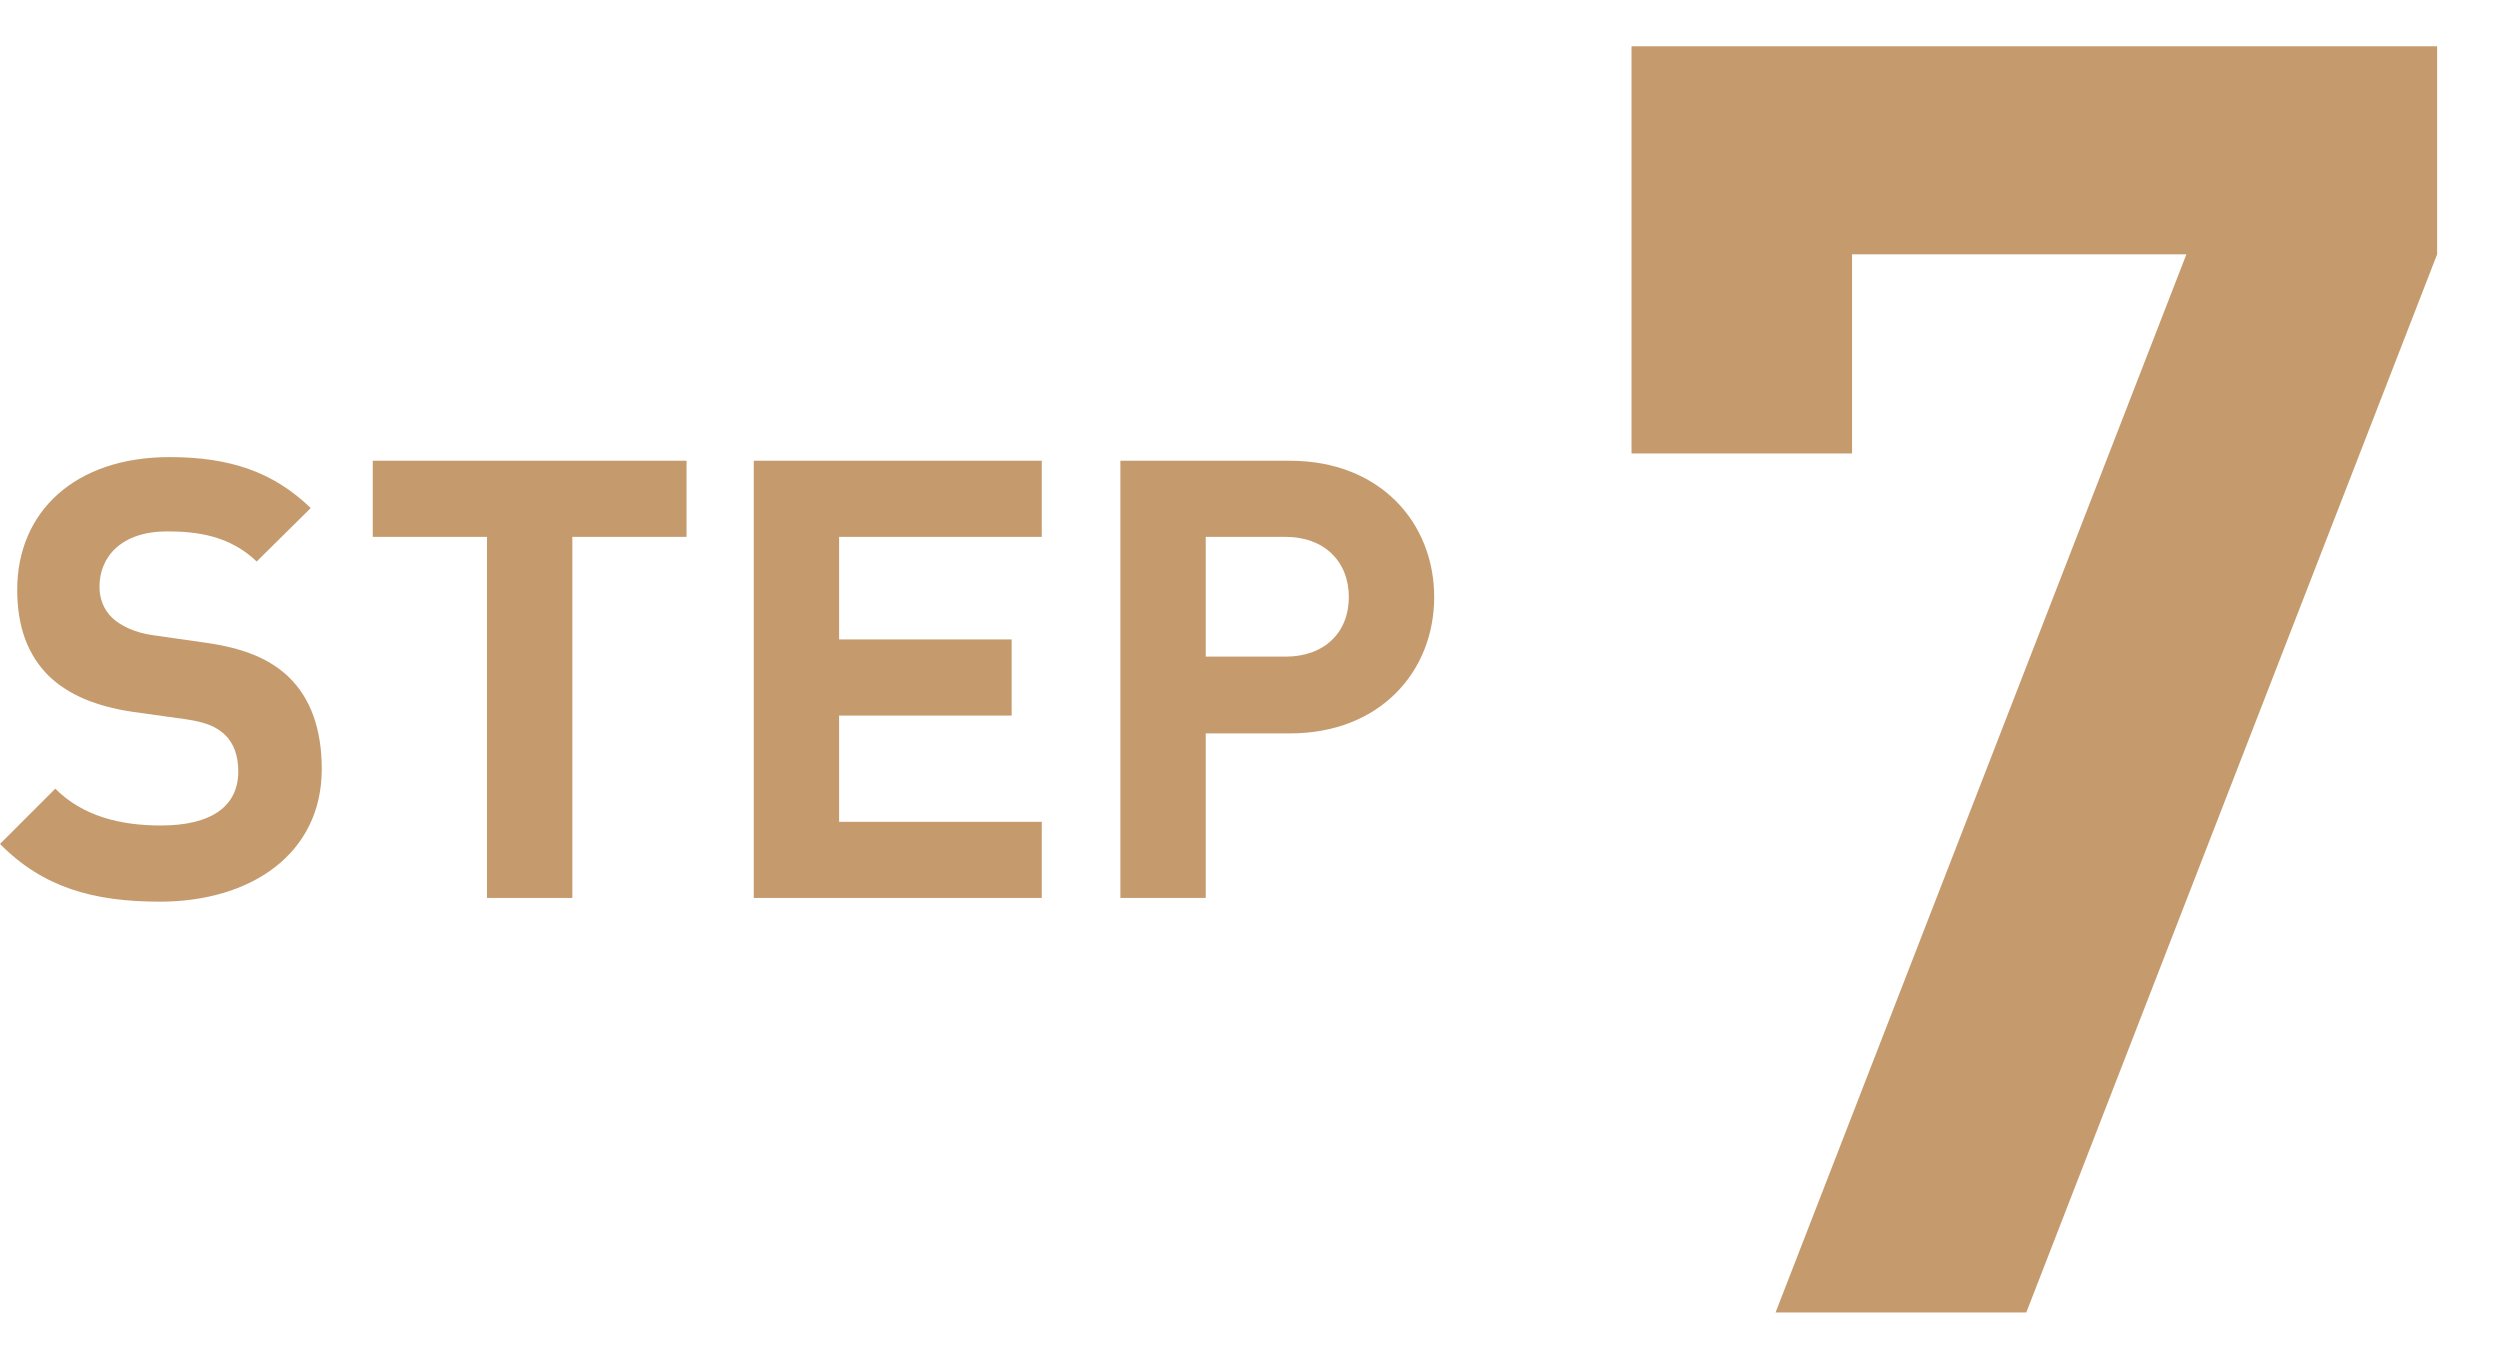
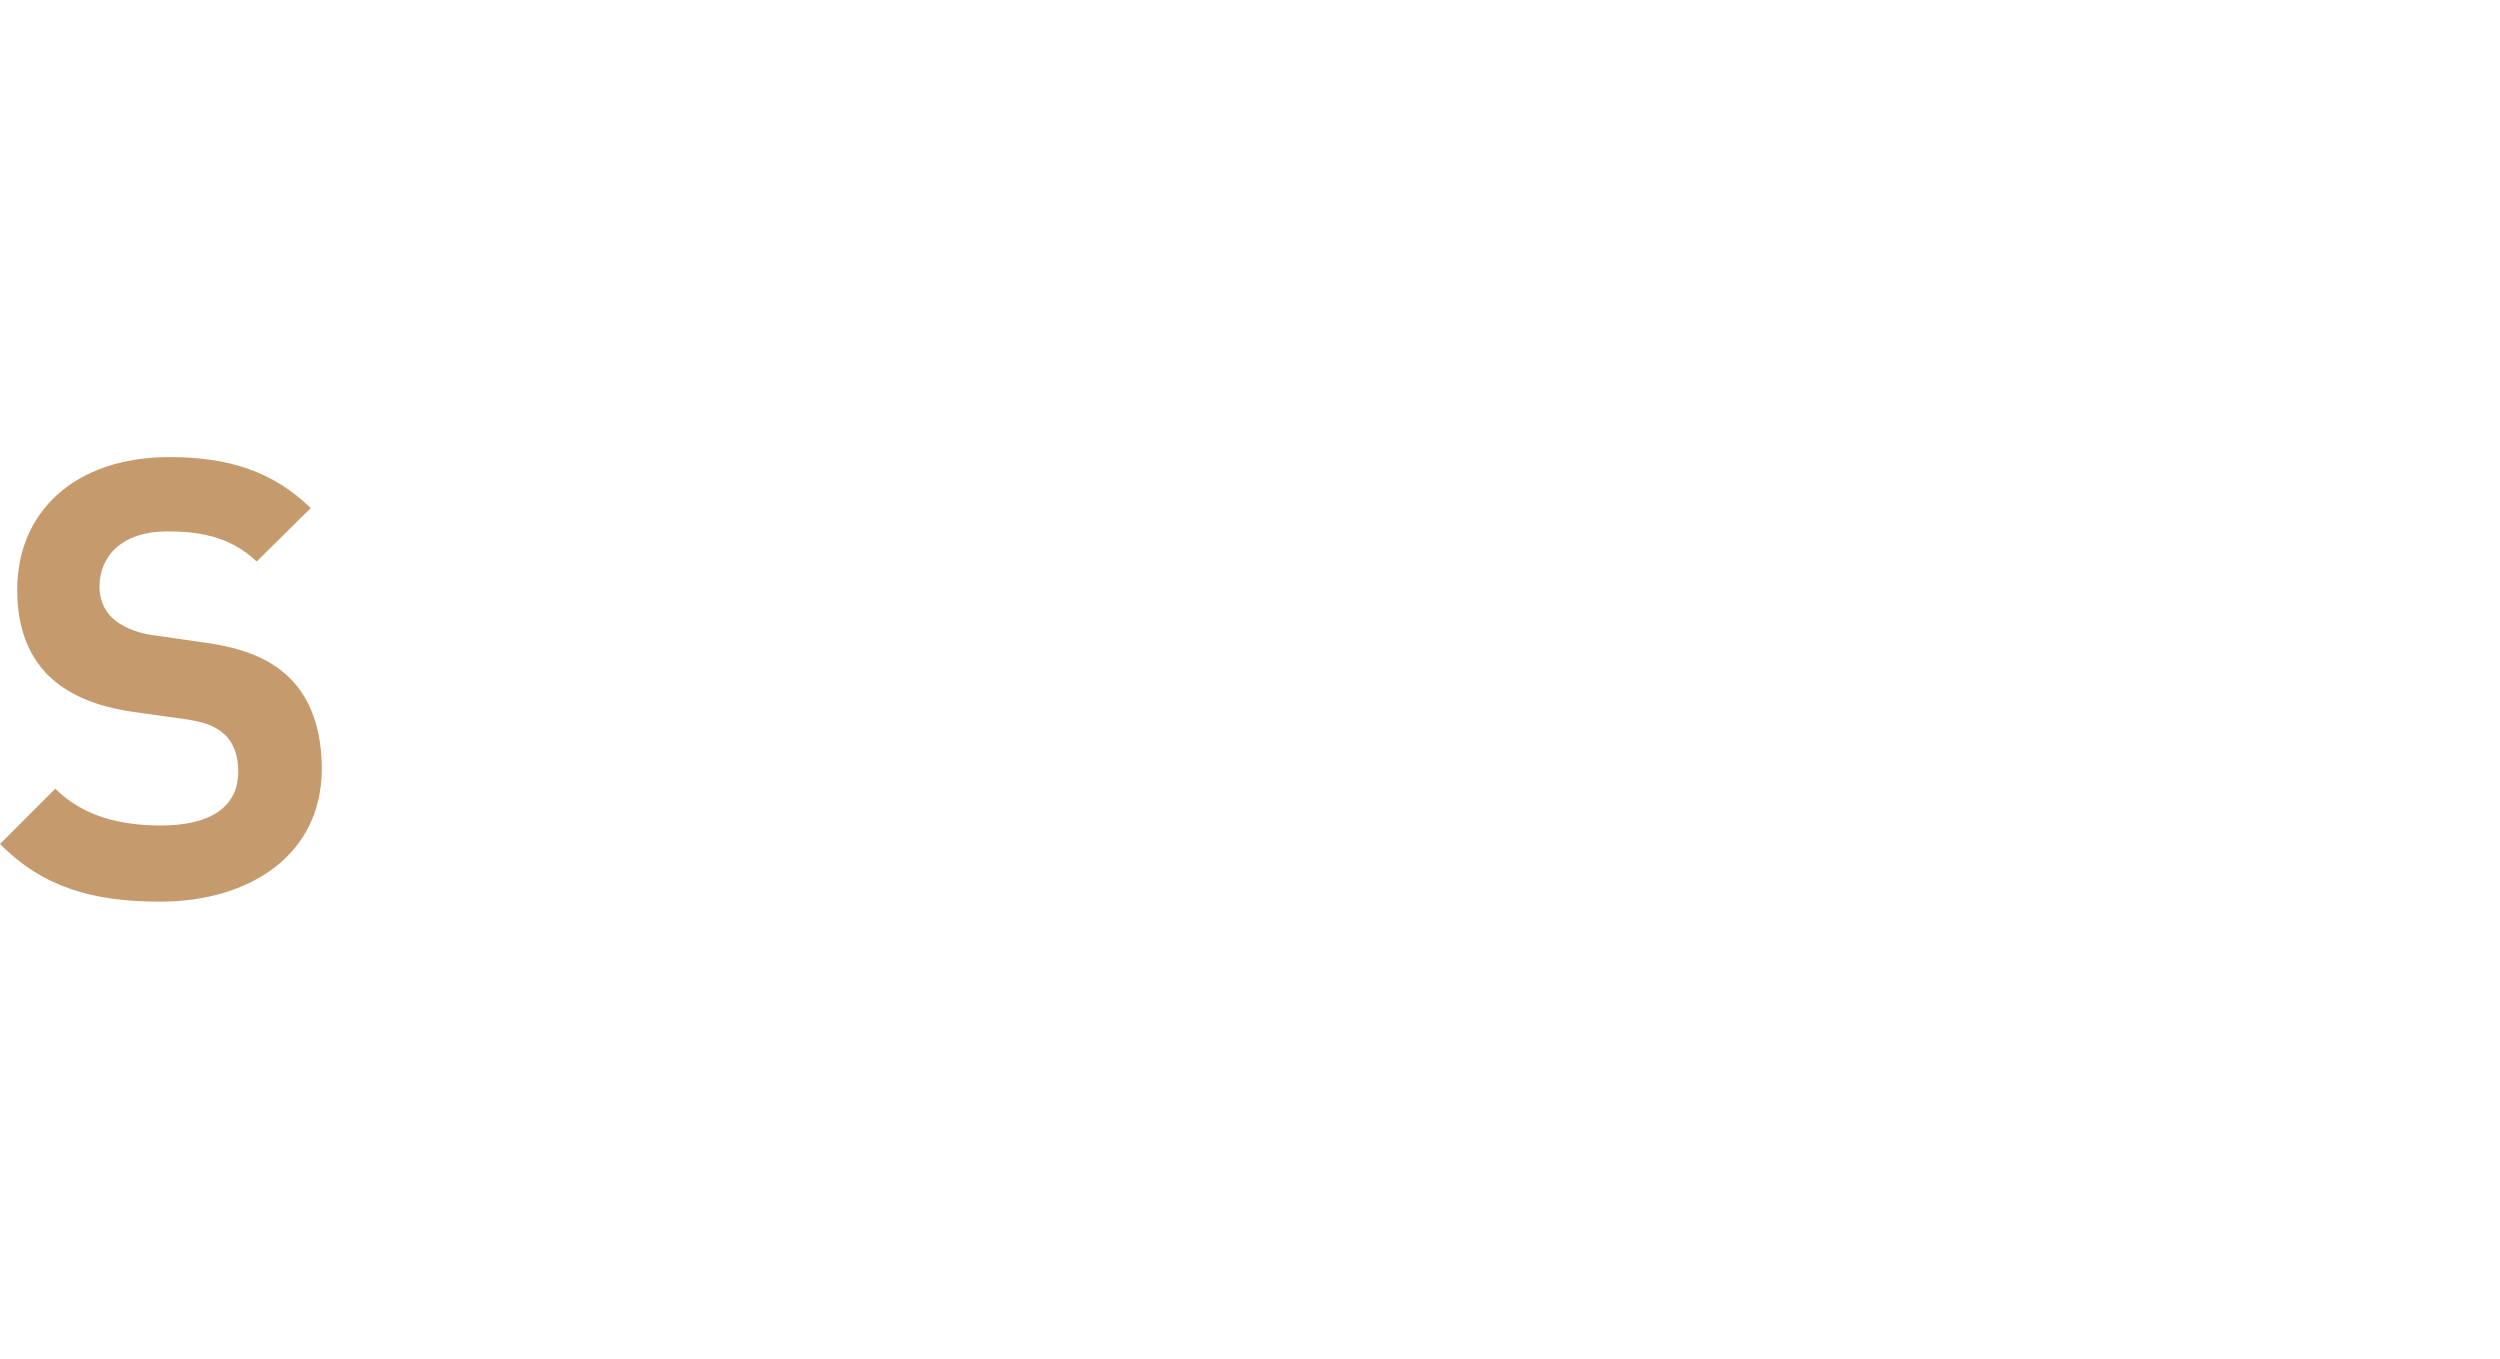
<svg xmlns="http://www.w3.org/2000/svg" id="a" viewBox="0 0 92 50">
-   <path d="m74.569,48.298h-9.228l15.118-38.939h-12.304v7.329h-8.115V1.702h29.646v7.657l-15.118,38.939Z" fill="#c59b6d" stroke-width="0" />
  <path d="m5.875,33.181c-2.44,0-4.293-.52-5.875-2.124l2.034-2.034c1.017,1.017,2.395,1.355,3.887,1.355,1.853,0,2.847-.7,2.847-1.988,0-.564-.158-1.039-.497-1.355-.316-.294-.678-.452-1.423-.565l-1.944-.271c-1.378-.203-2.395-.633-3.118-1.333-.769-.769-1.153-1.808-1.153-3.164,0-2.869,2.125-4.881,5.604-4.881,2.215,0,3.819.542,5.198,1.876l-1.989,1.966c-1.017-.972-2.237-1.107-3.299-1.107-1.672,0-2.486.927-2.486,2.034,0,.406.136.836.475,1.152.316.294.836.542,1.491.633l1.898.271c1.469.203,2.396.609,3.073,1.242.859.813,1.243,1.989,1.243,3.412,0,3.119-2.599,4.882-5.966,4.882Z" fill="#c59b6d" stroke-width="0" />
-   <path d="m21.062,19.757v13.288h-3.141v-13.288h-4.204v-2.802h11.548v2.802h-4.203Z" fill="#c59b6d" stroke-width="0" />
-   <path d="m27.738,33.045v-16.09h10.599v2.802h-7.458v3.774h6.35v2.802h-6.35v3.91h7.458v2.802h-10.599Z" fill="#c59b6d" stroke-width="0" />
-   <path d="m47.467,26.988h-3.096v6.057h-3.141v-16.09h6.237c3.322,0,5.311,2.282,5.311,5.017s-1.989,5.017-5.311,5.017Zm-.158-7.231h-2.938v4.407h2.938c1.424,0,2.328-.882,2.328-2.192s-.904-2.215-2.328-2.215Z" fill="#c59b6d" stroke-width="0" />
</svg>